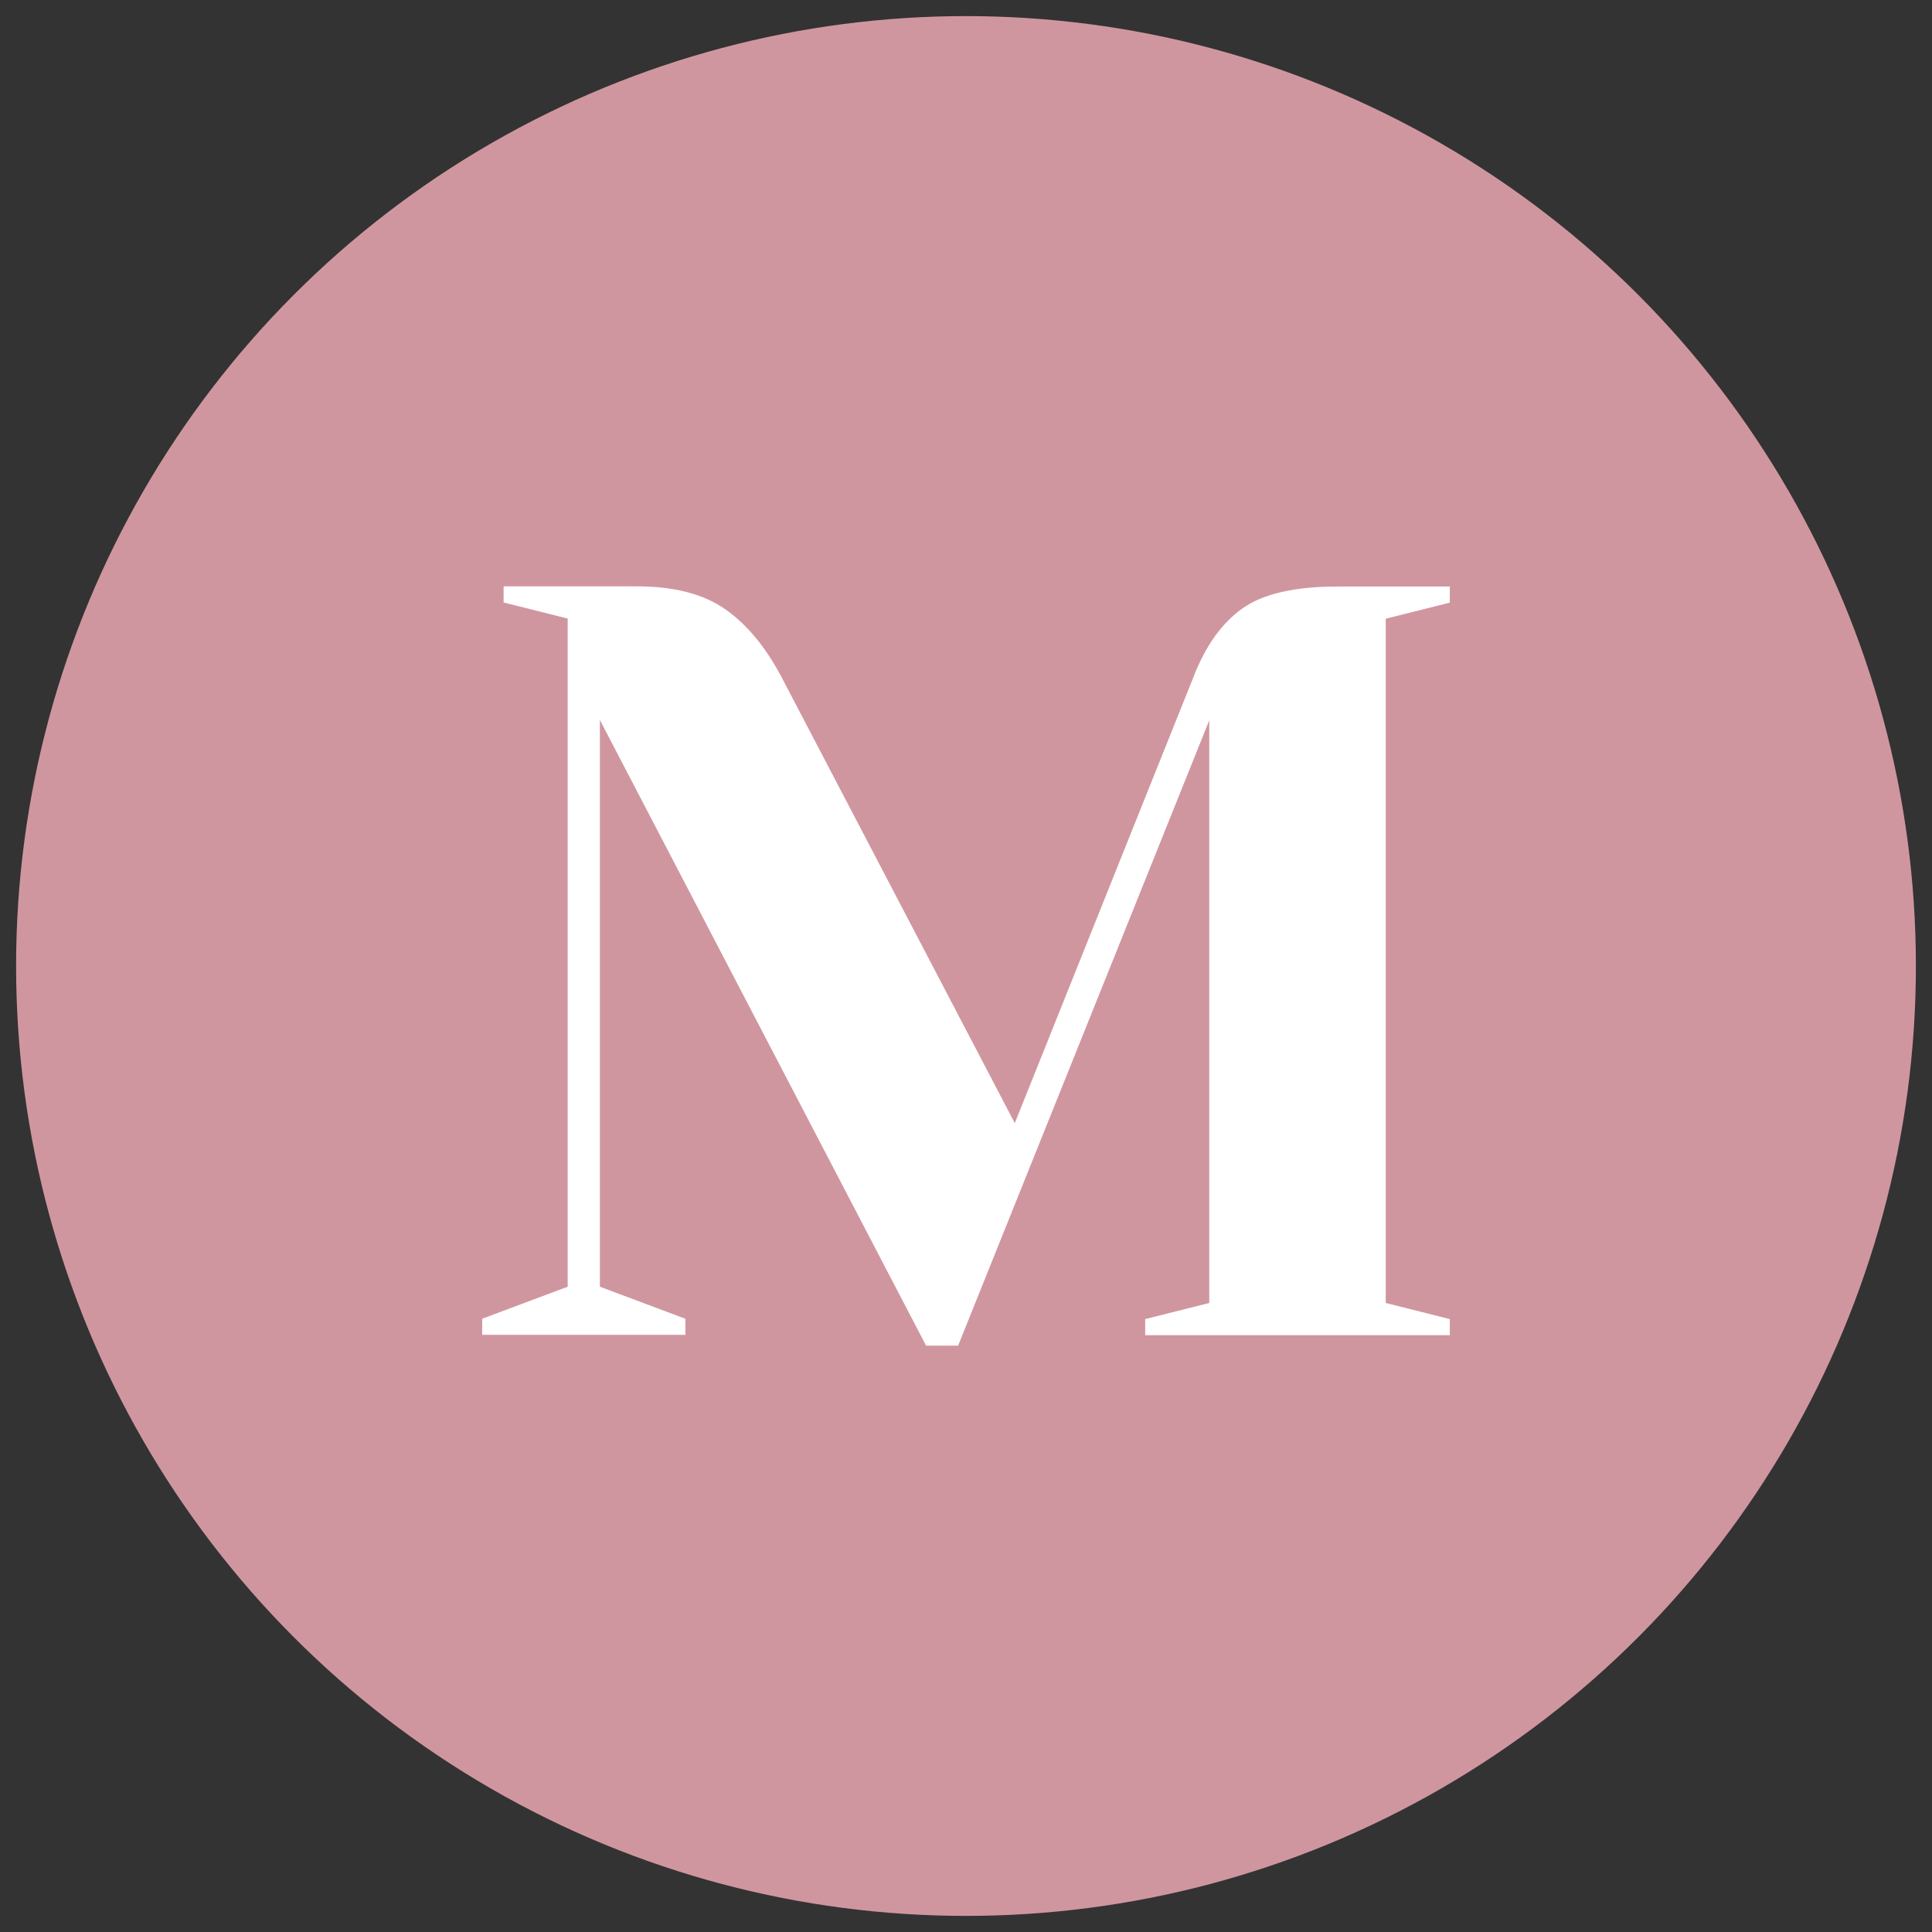
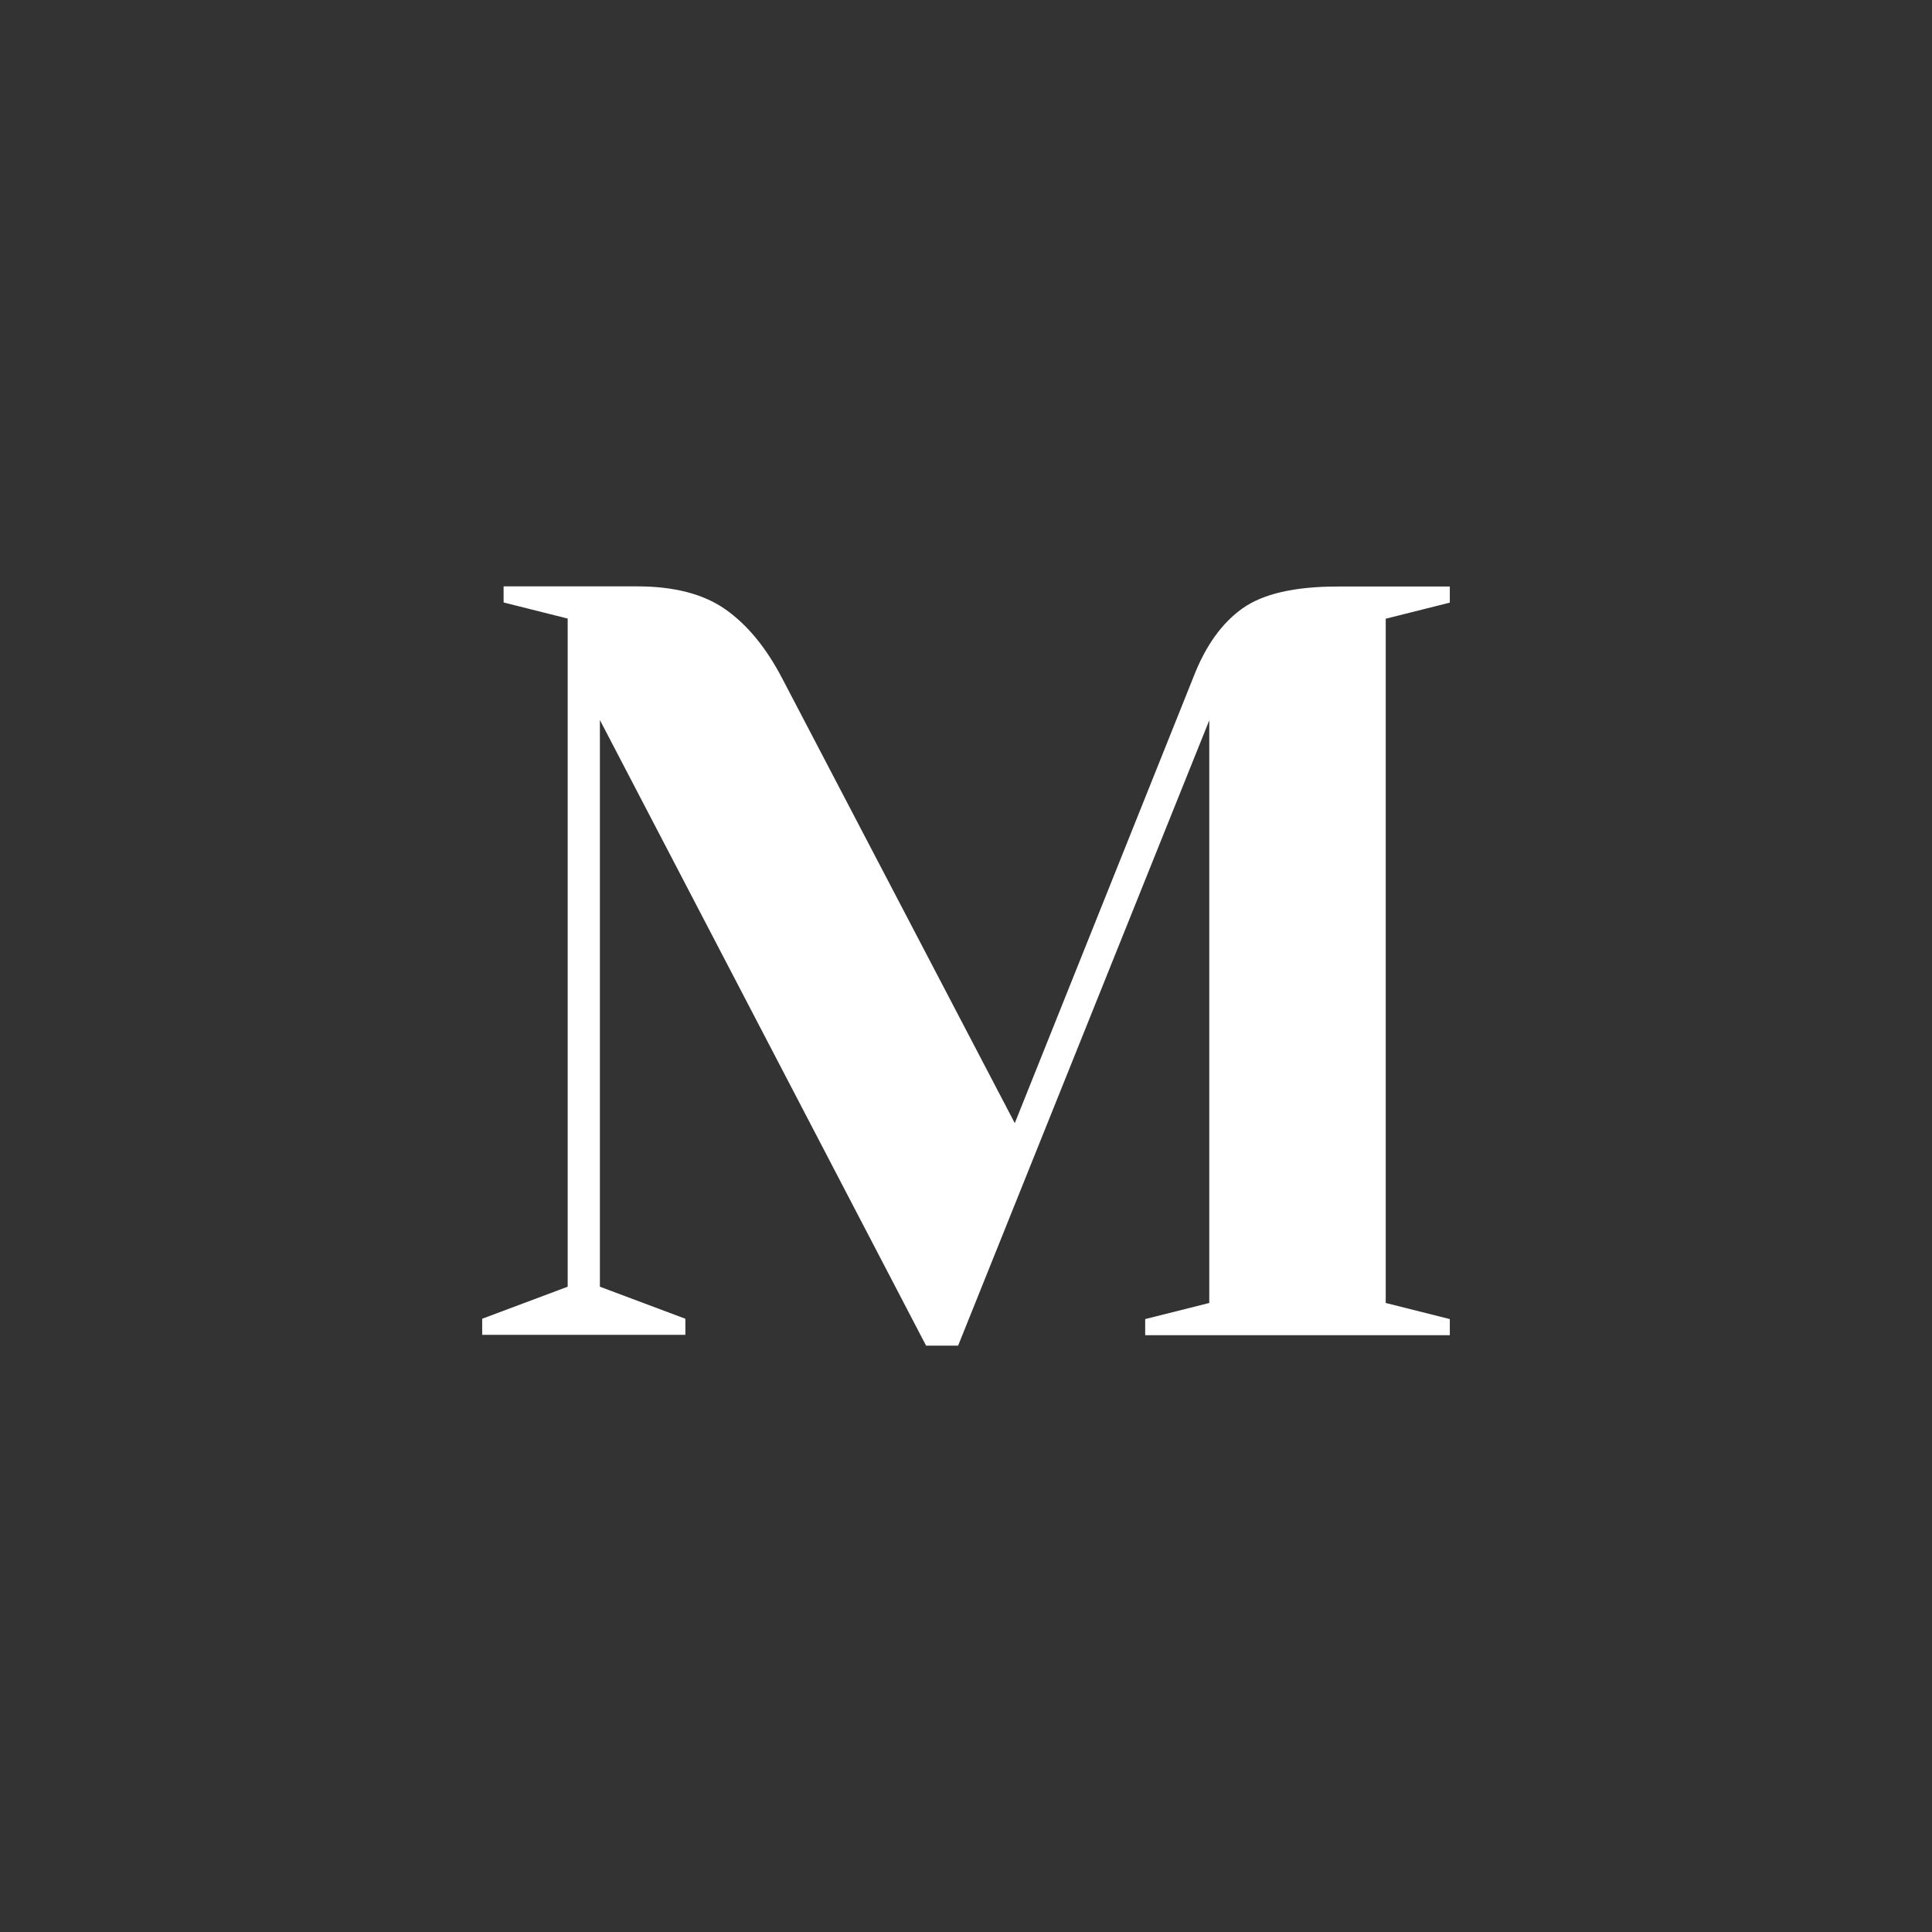
<svg xmlns="http://www.w3.org/2000/svg" id="Layer_1" data-name="Layer 1" viewBox="0 0 120 120">
  <rect x="0" y="0" width="120" height="120" fill="#333333" stroke="none" />
  <defs>
    <style> .cls-1 { fill: #fff; } .cls-2 { fill: #d0969f; } </style>
  </defs>
-   <circle class="cls-2" cx="60" cy="60" r="59" />
  <path class="cls-1" d="M37.26,44.73v35.19l5.31,1.99v1h-12.62v-1l5.31-1.99v-41.5l-3.98-1v-1h8.3c2.3,0,4.13.48,5.48,1.43,1.35.95,2.51,2.36,3.49,4.22l14.48,27.69,11.09-27.69c.75-1.95,1.77-3.37,3.05-4.28,1.28-.91,3.25-1.36,5.91-1.36h6.97v1l-3.98,1v42.5l3.98,1v1h-18.92v-1l3.98-1v-36.19l-15.6,38.84h-1.99l-20.25-38.84Z" />
</svg>